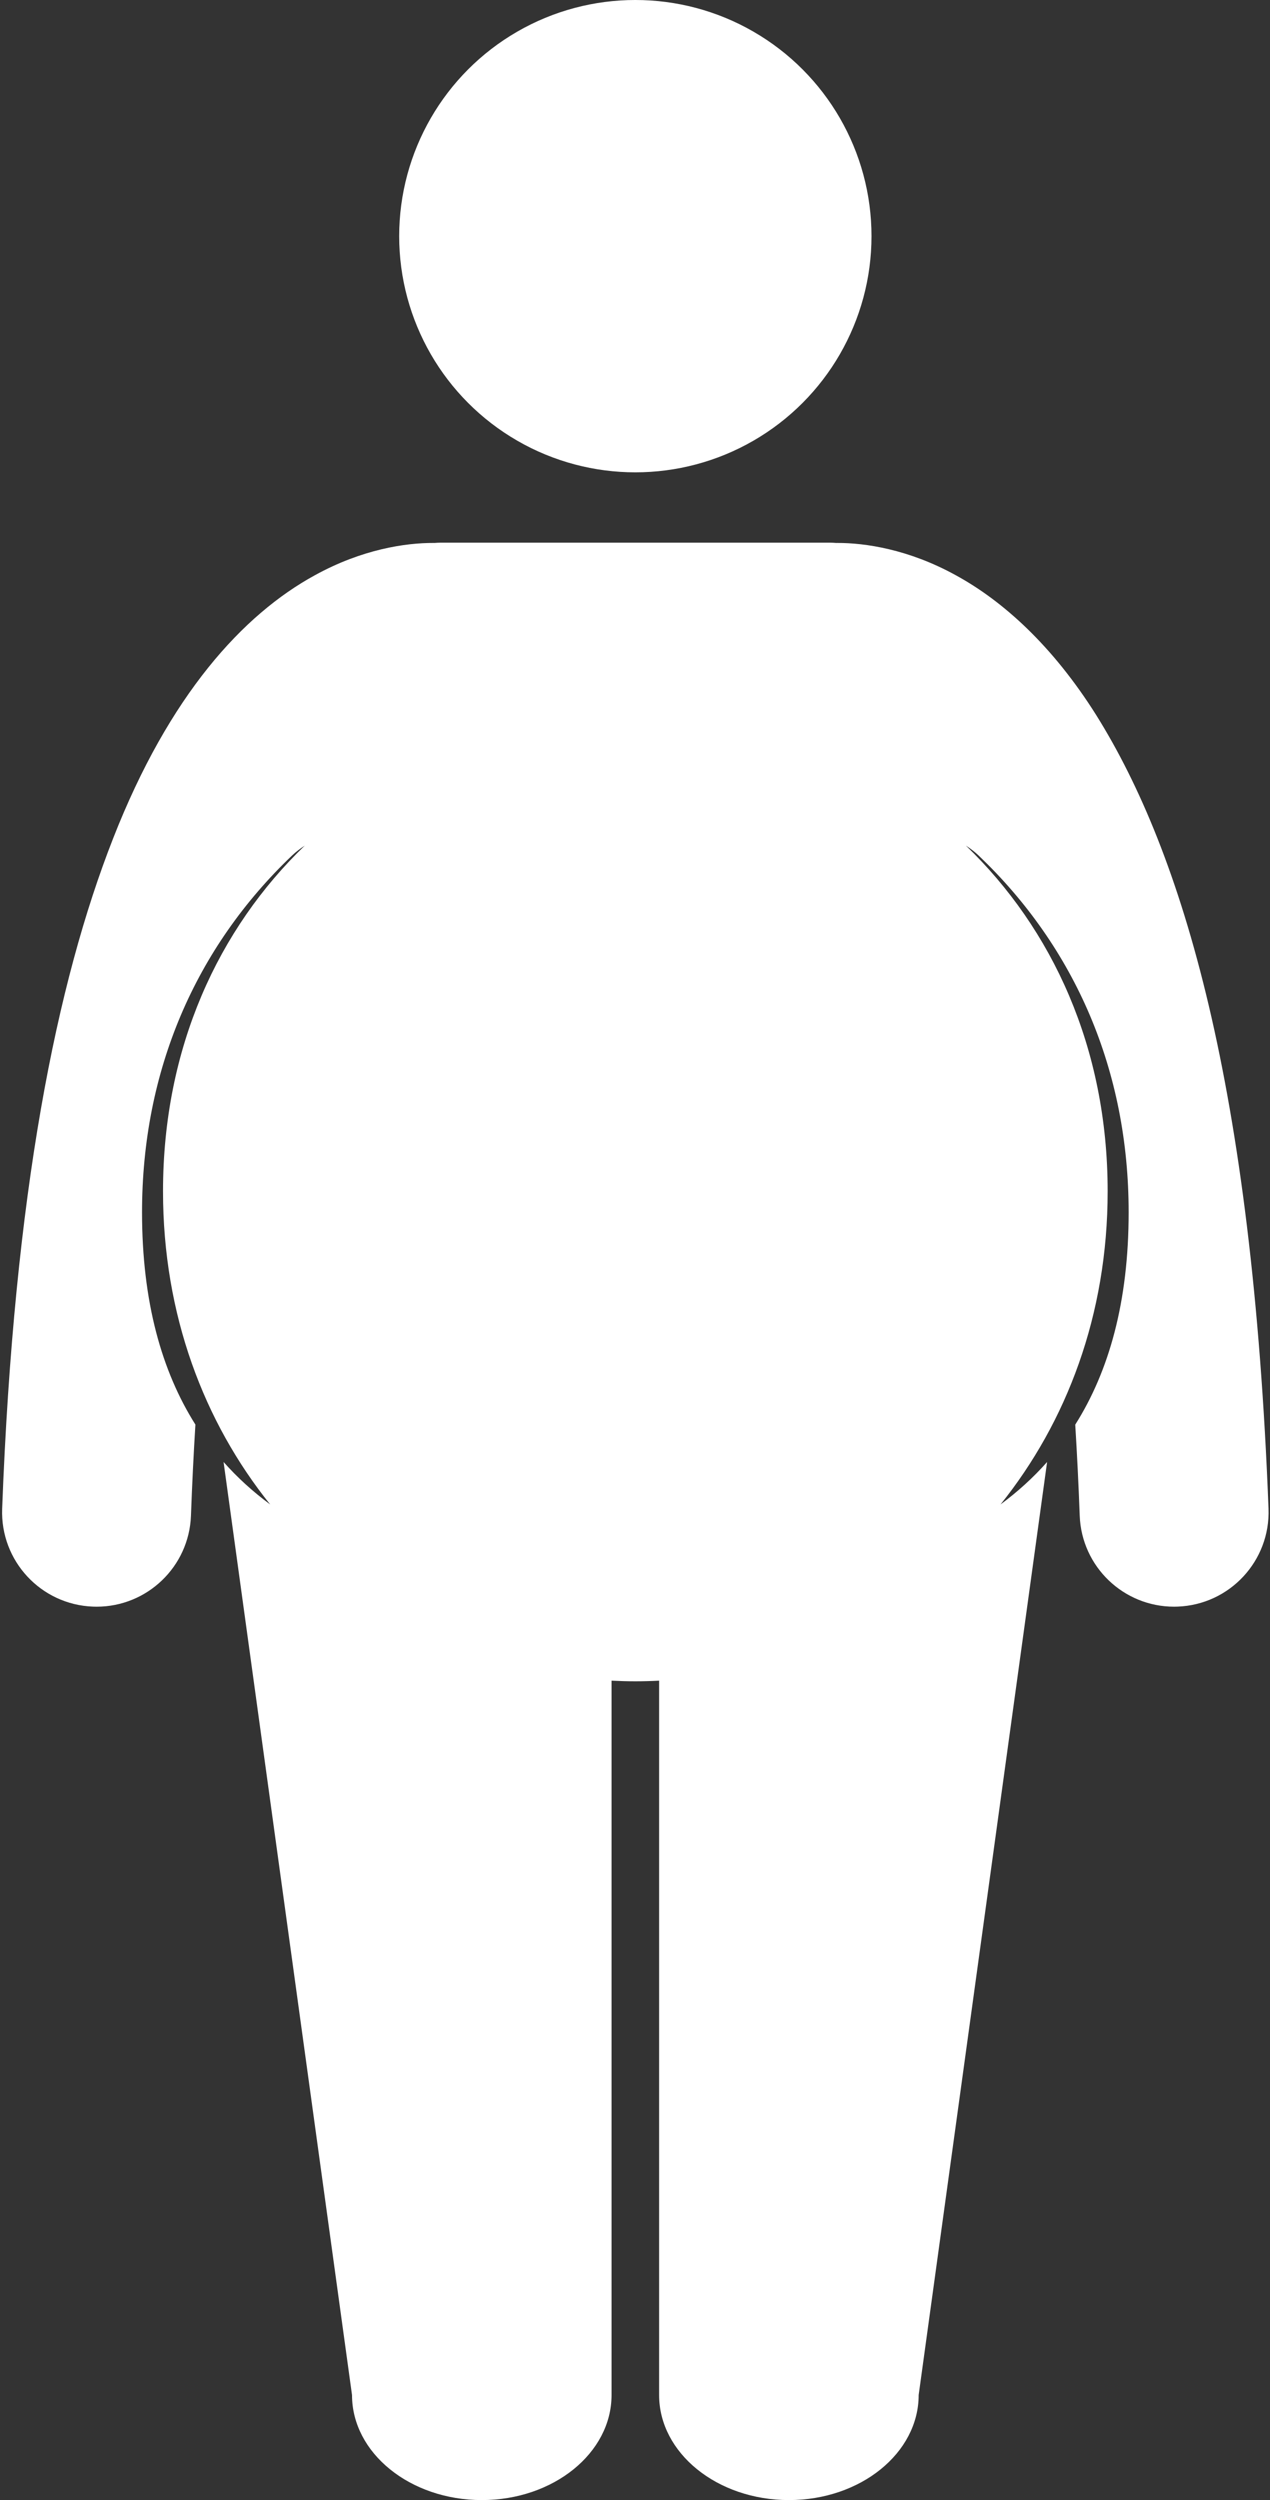
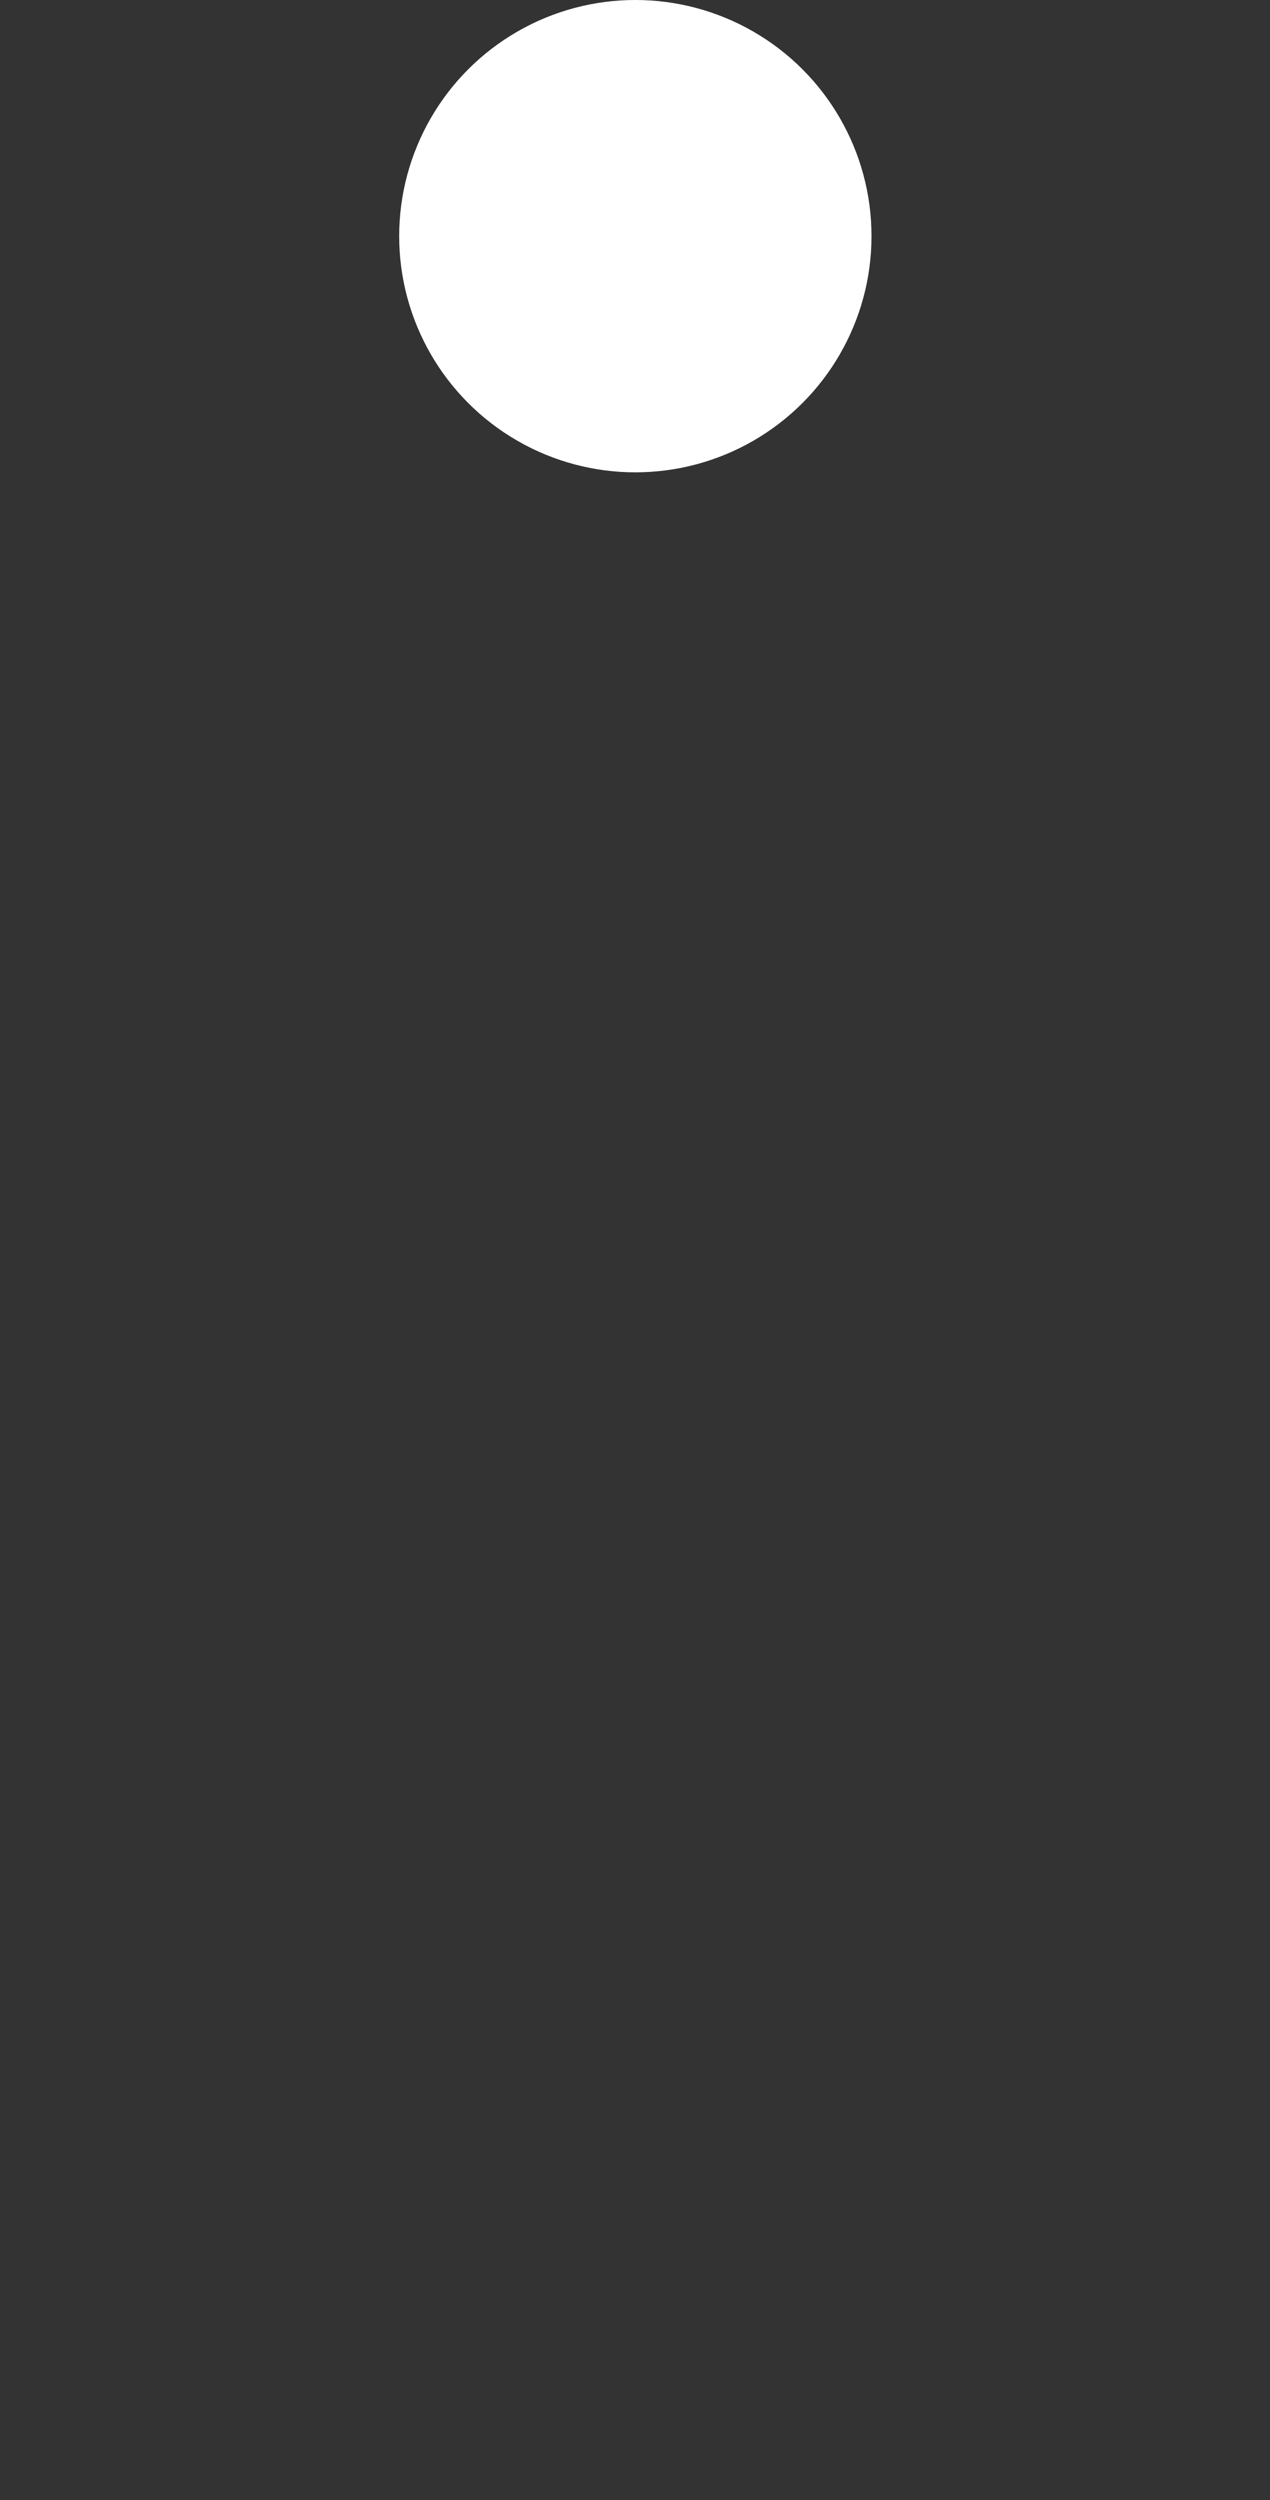
<svg xmlns="http://www.w3.org/2000/svg" fill="#ffffff" height="238.2" preserveAspectRatio="xMidYMid meet" version="1" viewBox="-0.2 0.0 121.0 238.2" width="121" zoomAndPan="magnify">
  <rect x="-0.2" y="0.0" width="121.0" height="238.2" fill="#333333" stroke="none" />
  <g id="change1_1">
-     <path d="M90.872,54.809c-4.506-2.486-8.663-3.093-11.322-3.082c-0.027,0-0.048,0.002-0.075,0.002 c-0.193-0.015-0.387-0.029-0.584-0.029H60.333H41.775c-0.197,0-0.39,0.015-0.583,0.029c-0.027,0-0.048-0.002-0.076-0.002 c-2.662-0.011-6.818,0.596-11.325,3.082c-6.824,3.732-13.851,11.377-19.208,25.055c-5.391,13.733-9.441,33.733-10.577,63.871 c-0.185,4.967,3.69,9.144,8.658,9.329c0.115,0.005,0.229,0.007,0.342,0.007c4.816,0,8.806-3.813,8.988-8.665 c0.109-3.015,0.253-5.898,0.423-8.684c-3.208-5.085-5.085-11.688-5.085-20.224c0-13.496,5.081-25.213,14.304-34.002 c0.341-0.324,0.747-0.635,1.201-0.935c-8.208,7.913-13.505,19.218-13.505,32.937c0,11.778,3.911,21.985,10.208,29.832 c-1.609-1.188-3.098-2.53-4.439-4.046l12.238,88.892c0,5.527,5.536,10.008,12.362,10.008c6.828,0,12.365-4.48,12.365-10.008 v-68.059c0.753,0.039,1.508,0.061,2.266,0.061c0.758,0,1.513-0.021,2.266-0.061v68.059c0,5.527,5.537,10.008,12.365,10.008 c6.826,0,12.363-4.48,12.363-10.008l12.237-88.891c-1.342,1.516-2.83,2.857-4.44,4.047c6.298-7.848,10.209-18.056,10.209-29.834 c0-13.718-5.297-25.022-13.503-32.935c0.454,0.299,0.859,0.608,1.199,0.933c9.224,8.791,14.305,20.506,14.305,34.002 c0,8.539-1.878,15.144-5.088,20.229c0.171,2.781,0.315,5.668,0.426,8.678c0.182,4.853,4.171,8.665,8.987,8.665 c0.114,0,0.228-0.002,0.342-0.007c4.967-0.186,8.844-4.362,8.659-9.329c-1.543-40.162-8.15-62.391-16.422-75.615 C100.096,61.542,95.387,57.276,90.872,54.809z" fill="inherit" />
    <circle cx="60.333" cy="22.5" fill="inherit" r="22.5" />
  </g>
</svg>